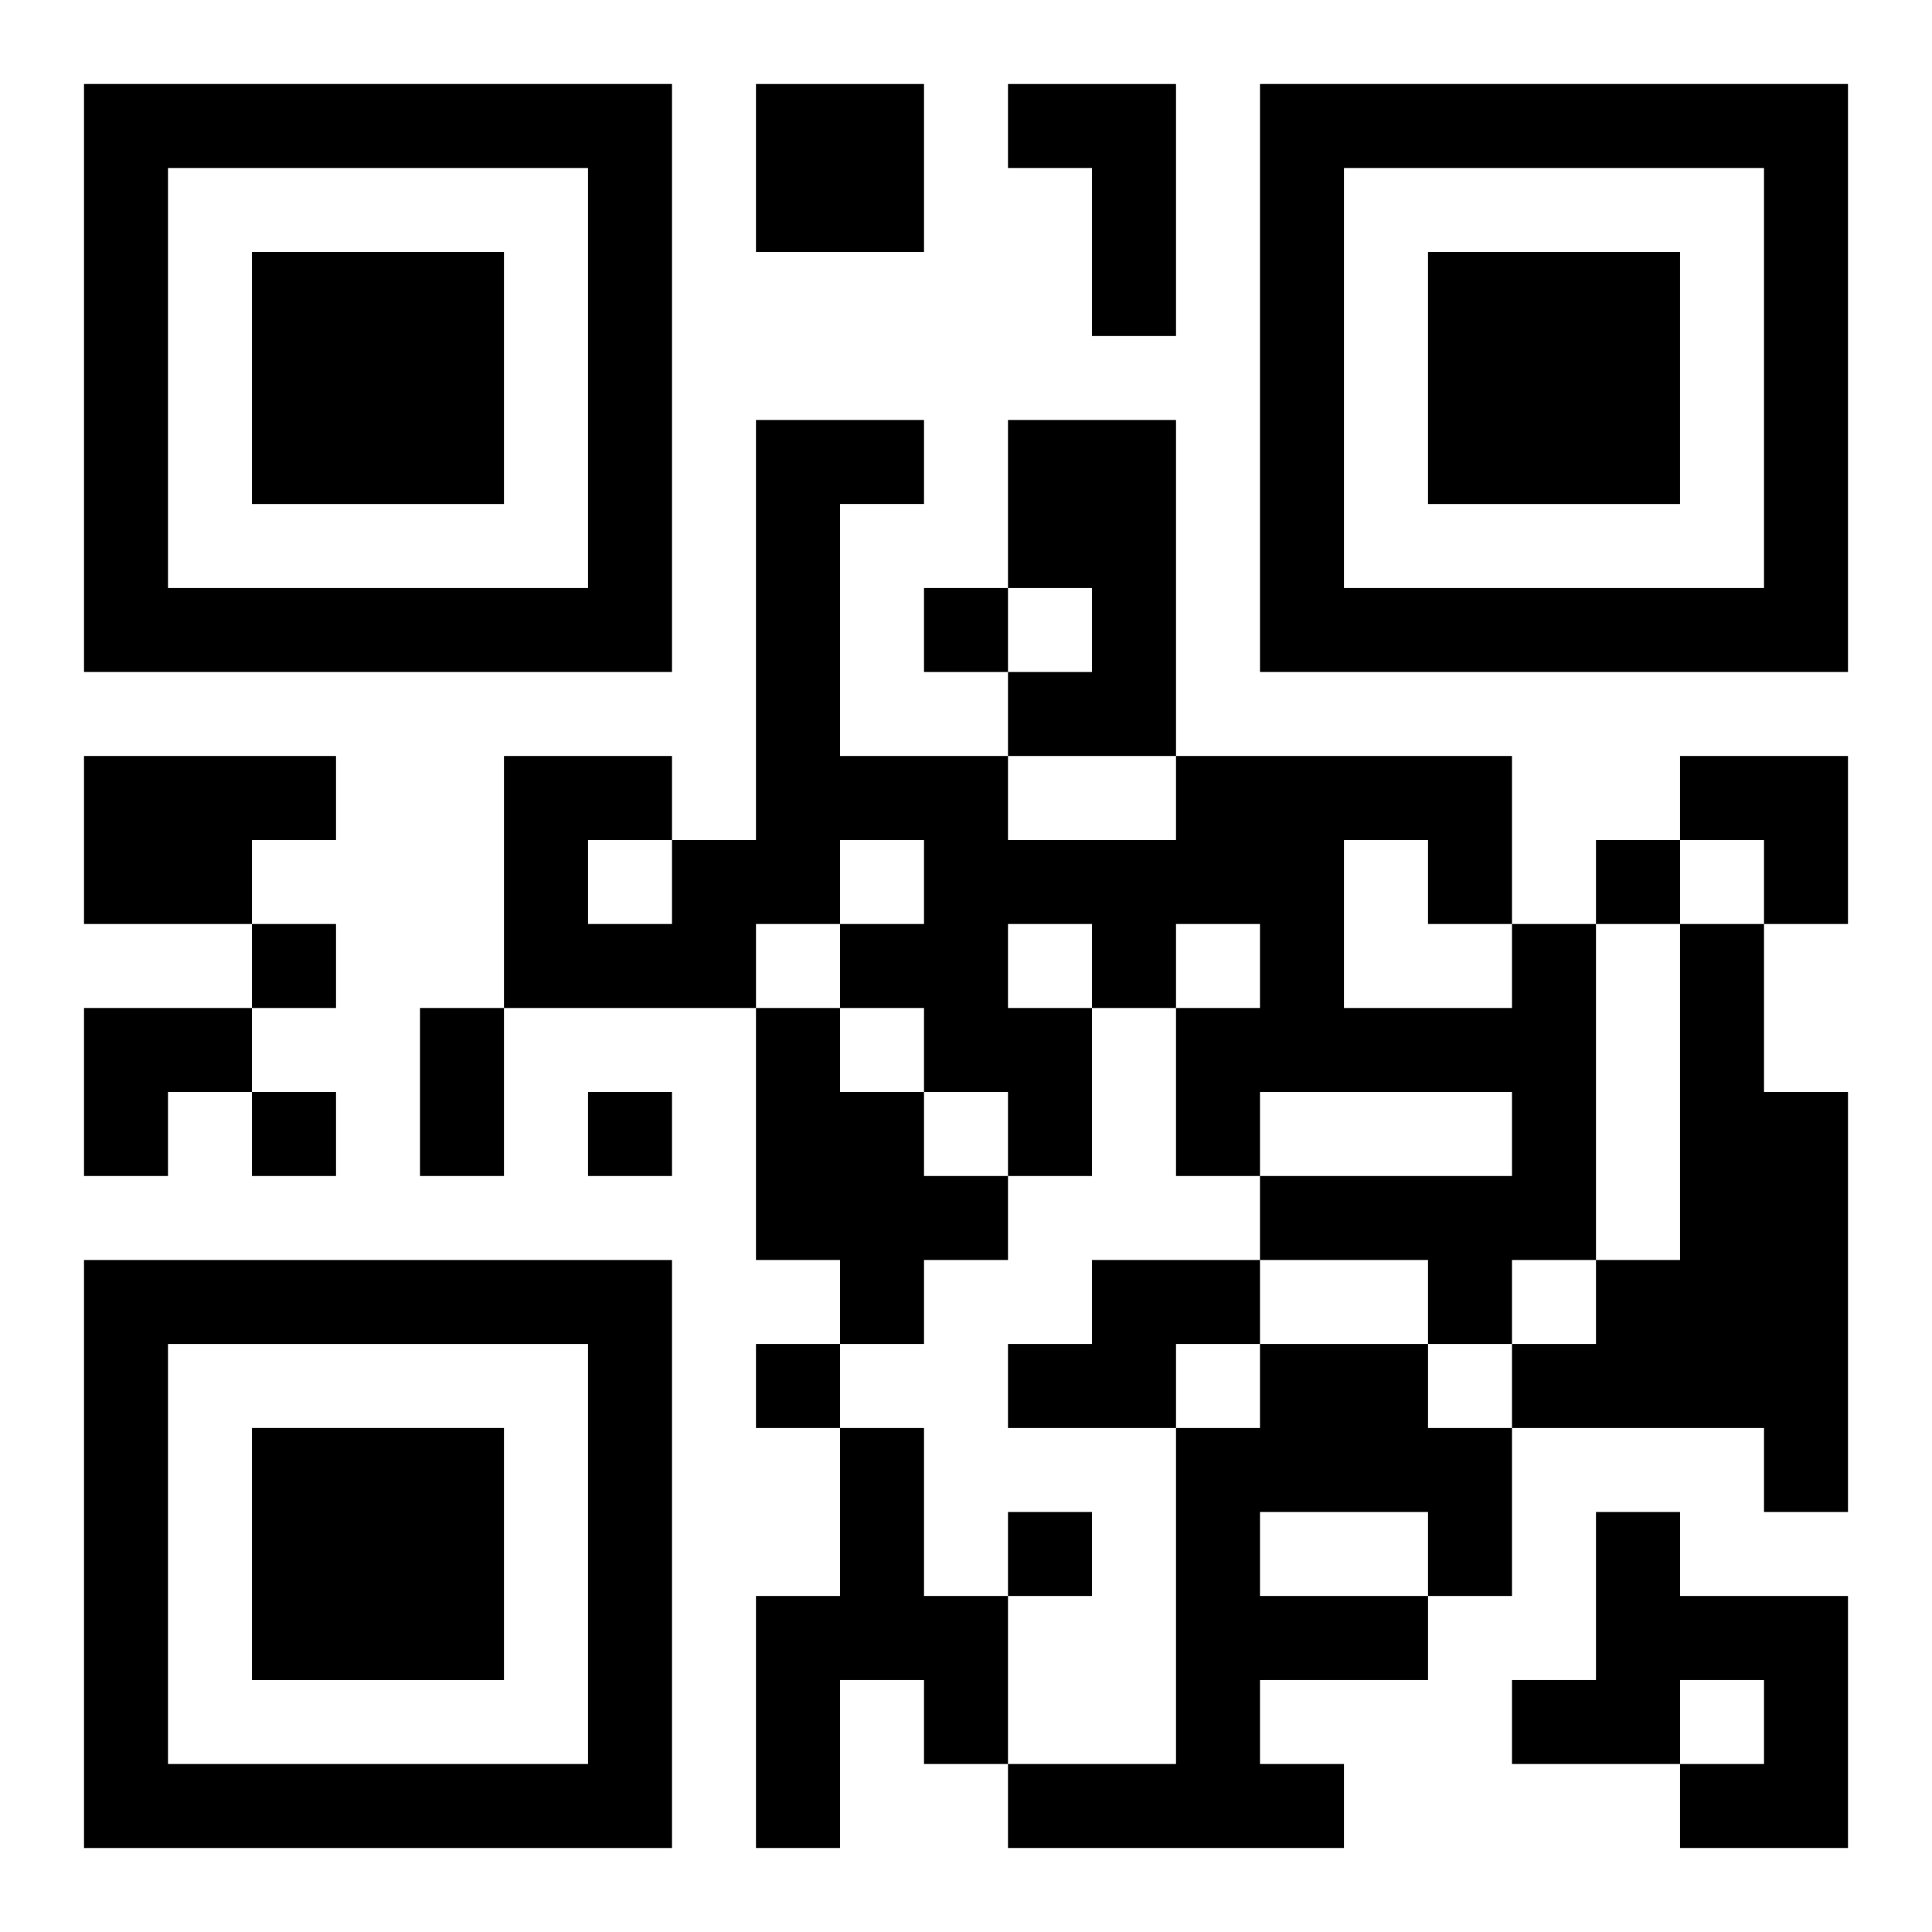
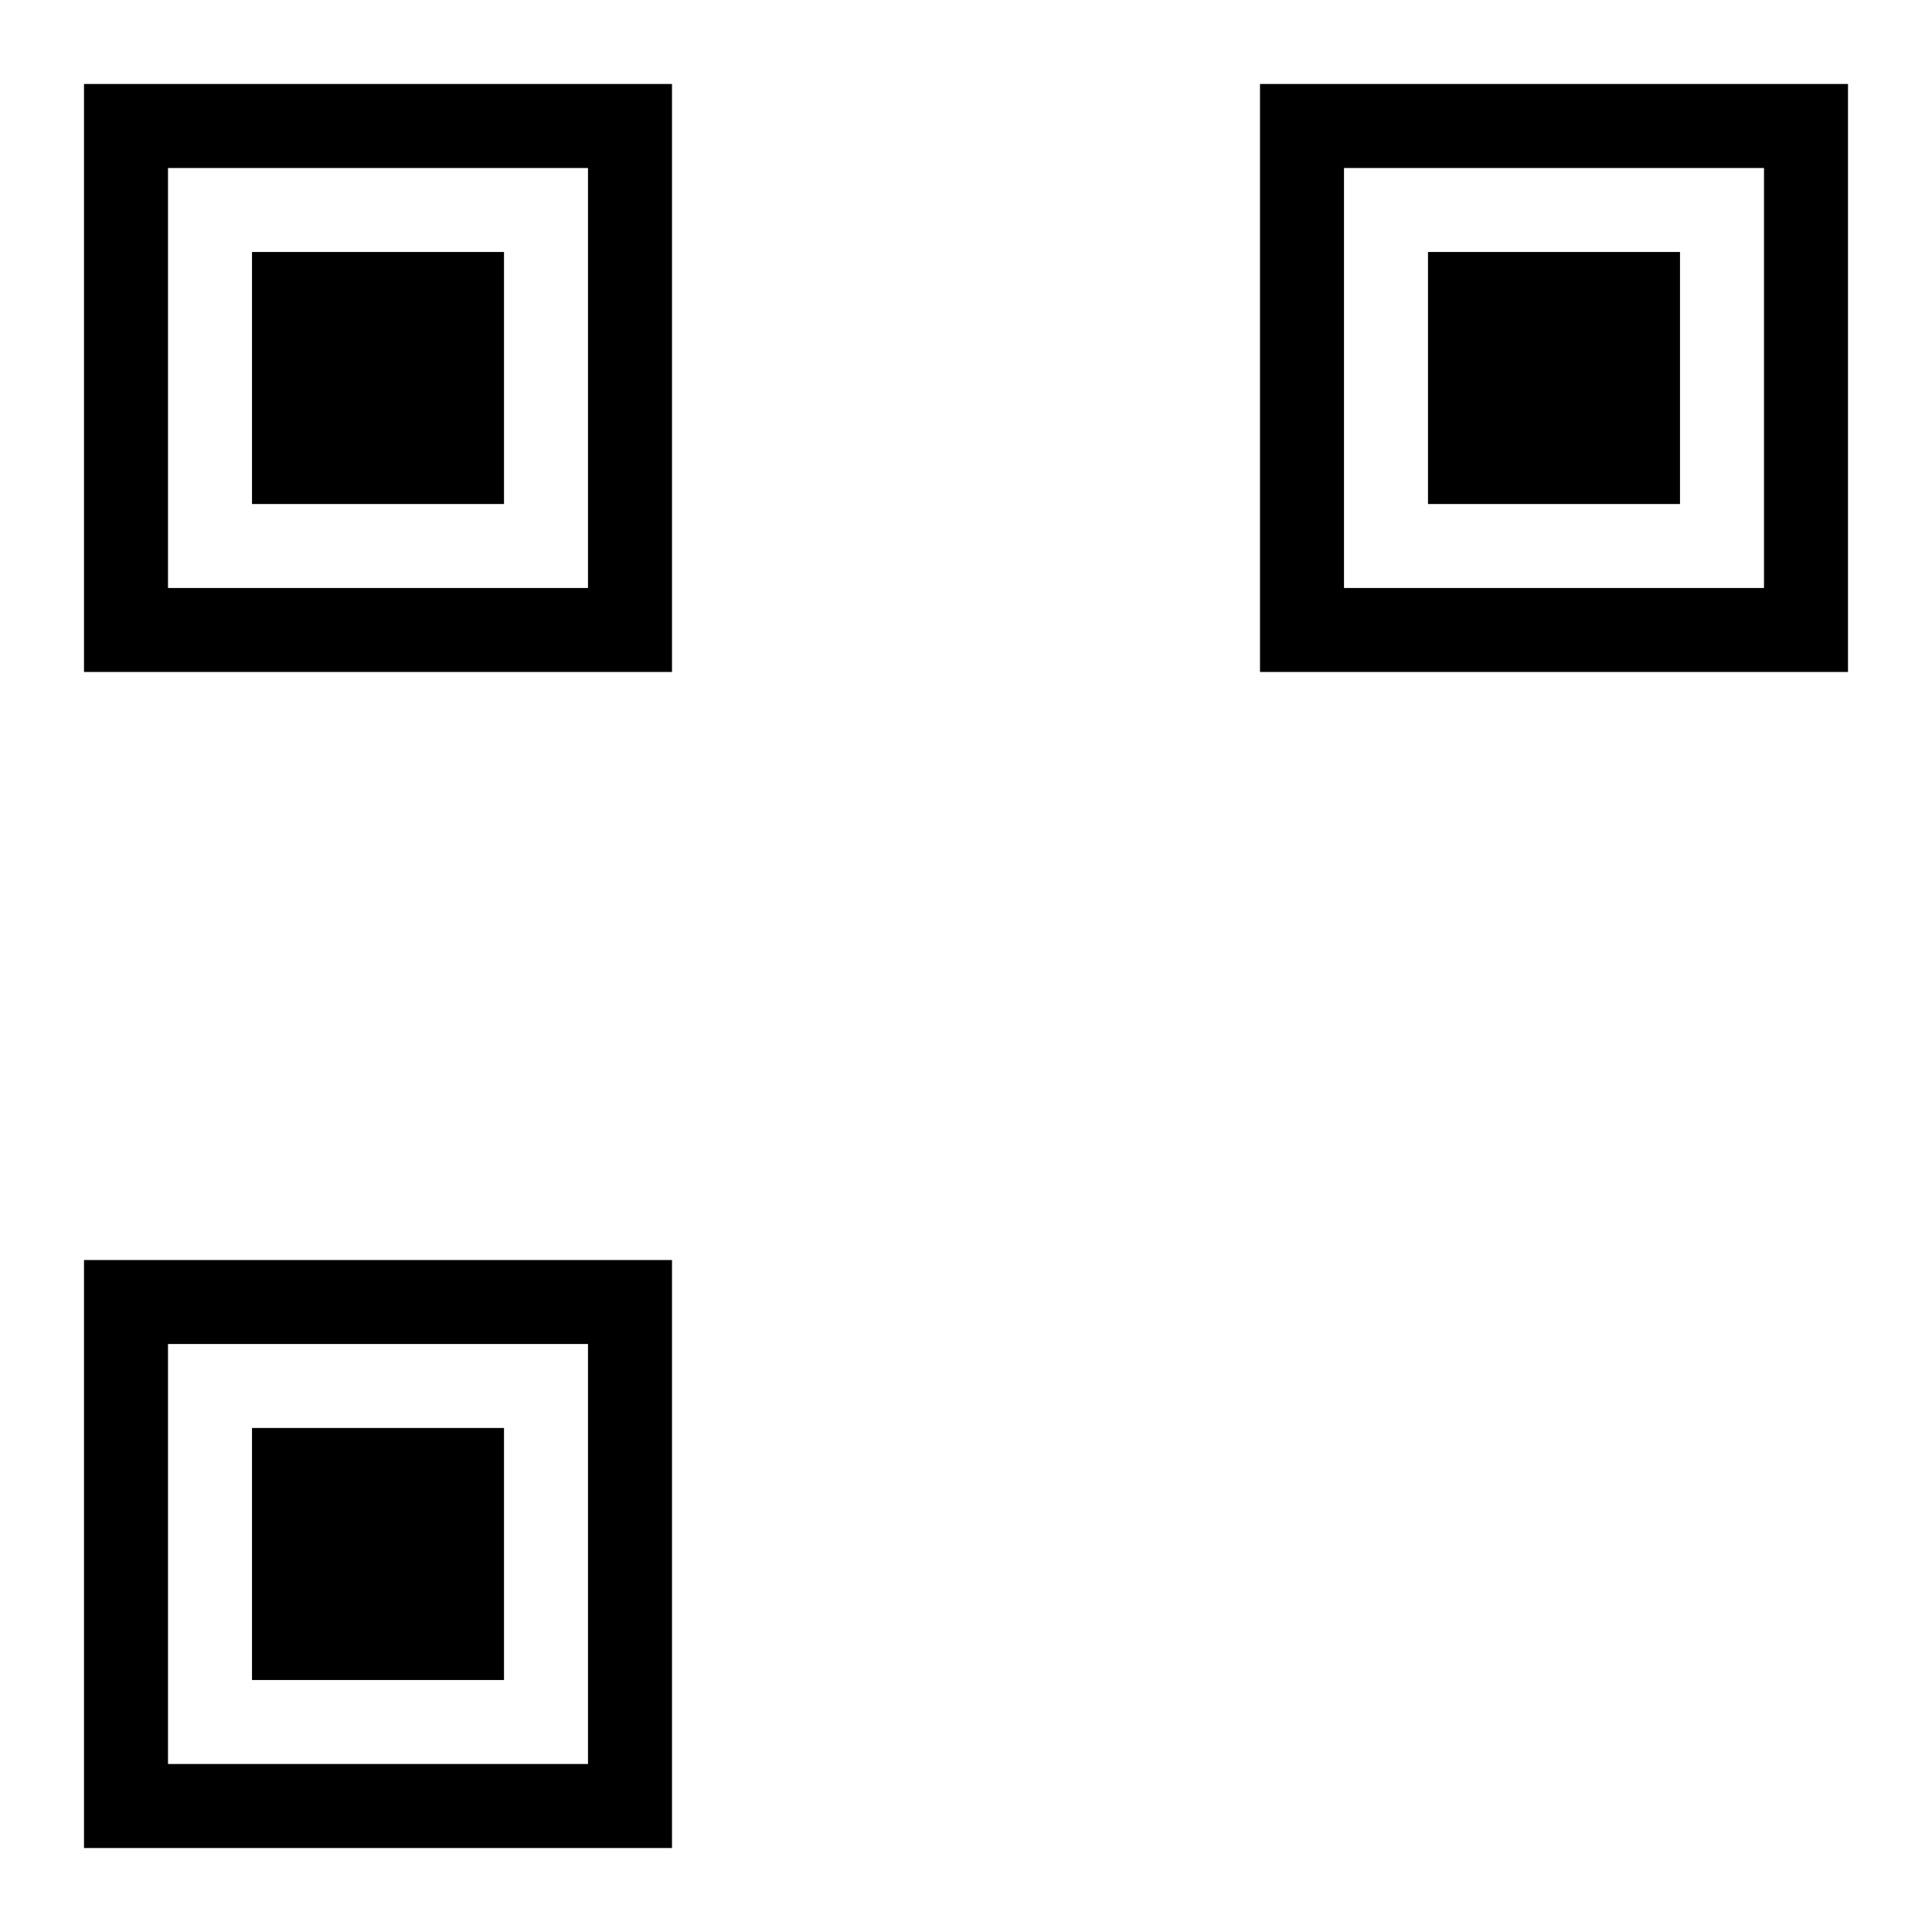
<svg xmlns="http://www.w3.org/2000/svg" xmlns:xlink="http://www.w3.org/1999/xlink" width="250" height="250" baseProfile="full" version="1.1" viewBox="-1 -1 23 23">
  <symbol id="a">
    <path d="m0 7v7h7v-7h-7zm1 1h5v5h-5v-5zm1 1v3h3v-3h-3z" />
  </symbol>
  <use y="-7" xlink:href="#a" />
  <use y="7" xlink:href="#a" />
  <use x="14" y="-7" xlink:href="#a" />
-   <path d="m8 0h2v2h-2v-2m3 0h2v3h-1v-2h-1v-1m0 4h2v4h-2v-1h1v-1h-1v-2m-11 4h3v1h-1v1h-2v-2m17 2h1v4h-1v1h-1v-1h-2v-1h3v-1h-3v1h-1v-2h1v-1h-1v1h-1v2h-1v-1h-1v-1h-1v-1h1v-1h-1v1h-1v1h-3v-3h2v1h1v-5h2v1h-1v3h2v1h2v-1h4v2m-2-1v2h2v-1h-1v-1h-1m-4 1v1h1v-1h-1m-5-1v1h1v-1h-1m13 1h1v2h1v5h-1v-1h-3v-1h1v-1h1v-4m-11 1h1v1h1v1h1v1h-1v1h-1v-1h-1v-3m4 3h2v1h-1v1h-2v-1h1v-1m2 1h2v1h1v2h-1v1h-2v1h1v1h-4v-1h2v-4h1v-1m0 2v1h2v-1h-2m-5-1h1v2h1v2h-1v-1h-1v2h-1v-3h1v-2m9 1h1v1h2v3h-2v-1h1v-1h-1v1h-2v-1h1v-2m-8-11v1h1v-1h-1m8 3v1h1v-1h-1m-16 1v1h1v-1h-1m0 2v1h1v-1h-1m4 0v1h1v-1h-1m2 3v1h1v-1h-1m3 2v1h1v-1h-1m-7-6h1v2h-1v-2m15-3h2v2h-1v-1h-1zm-19 3h2v1h-1v1h-1z" />
</svg>